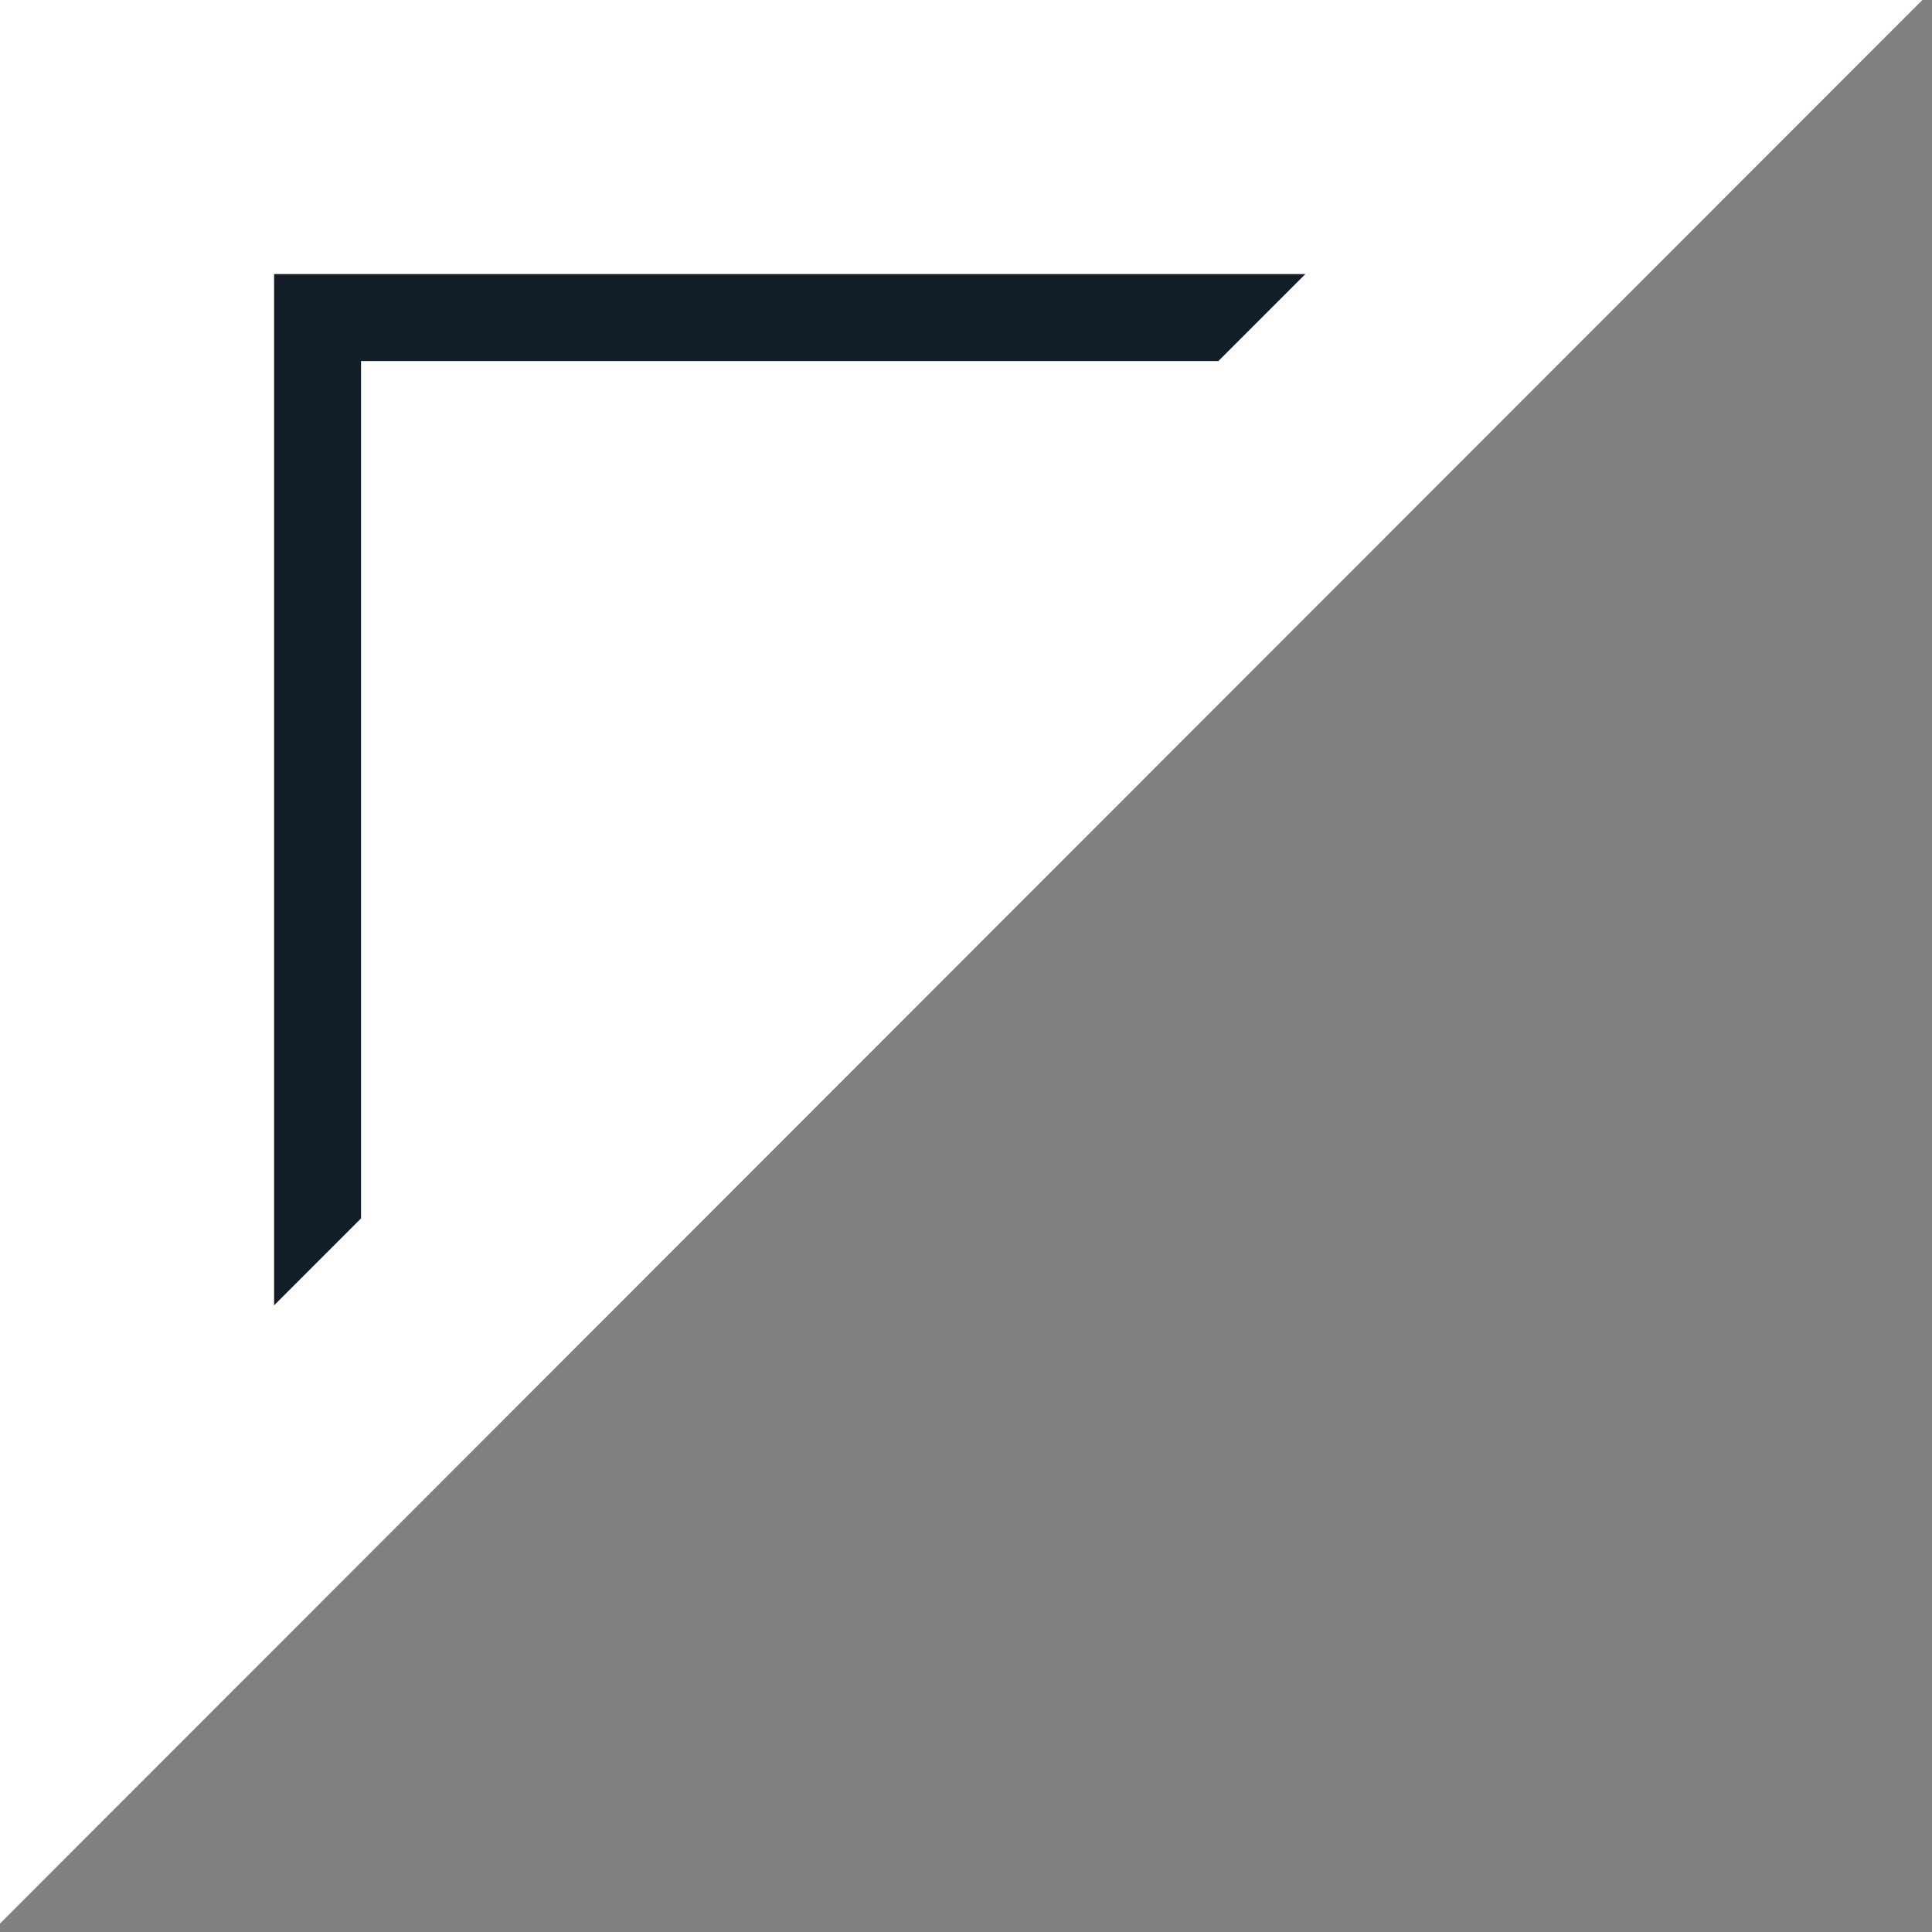
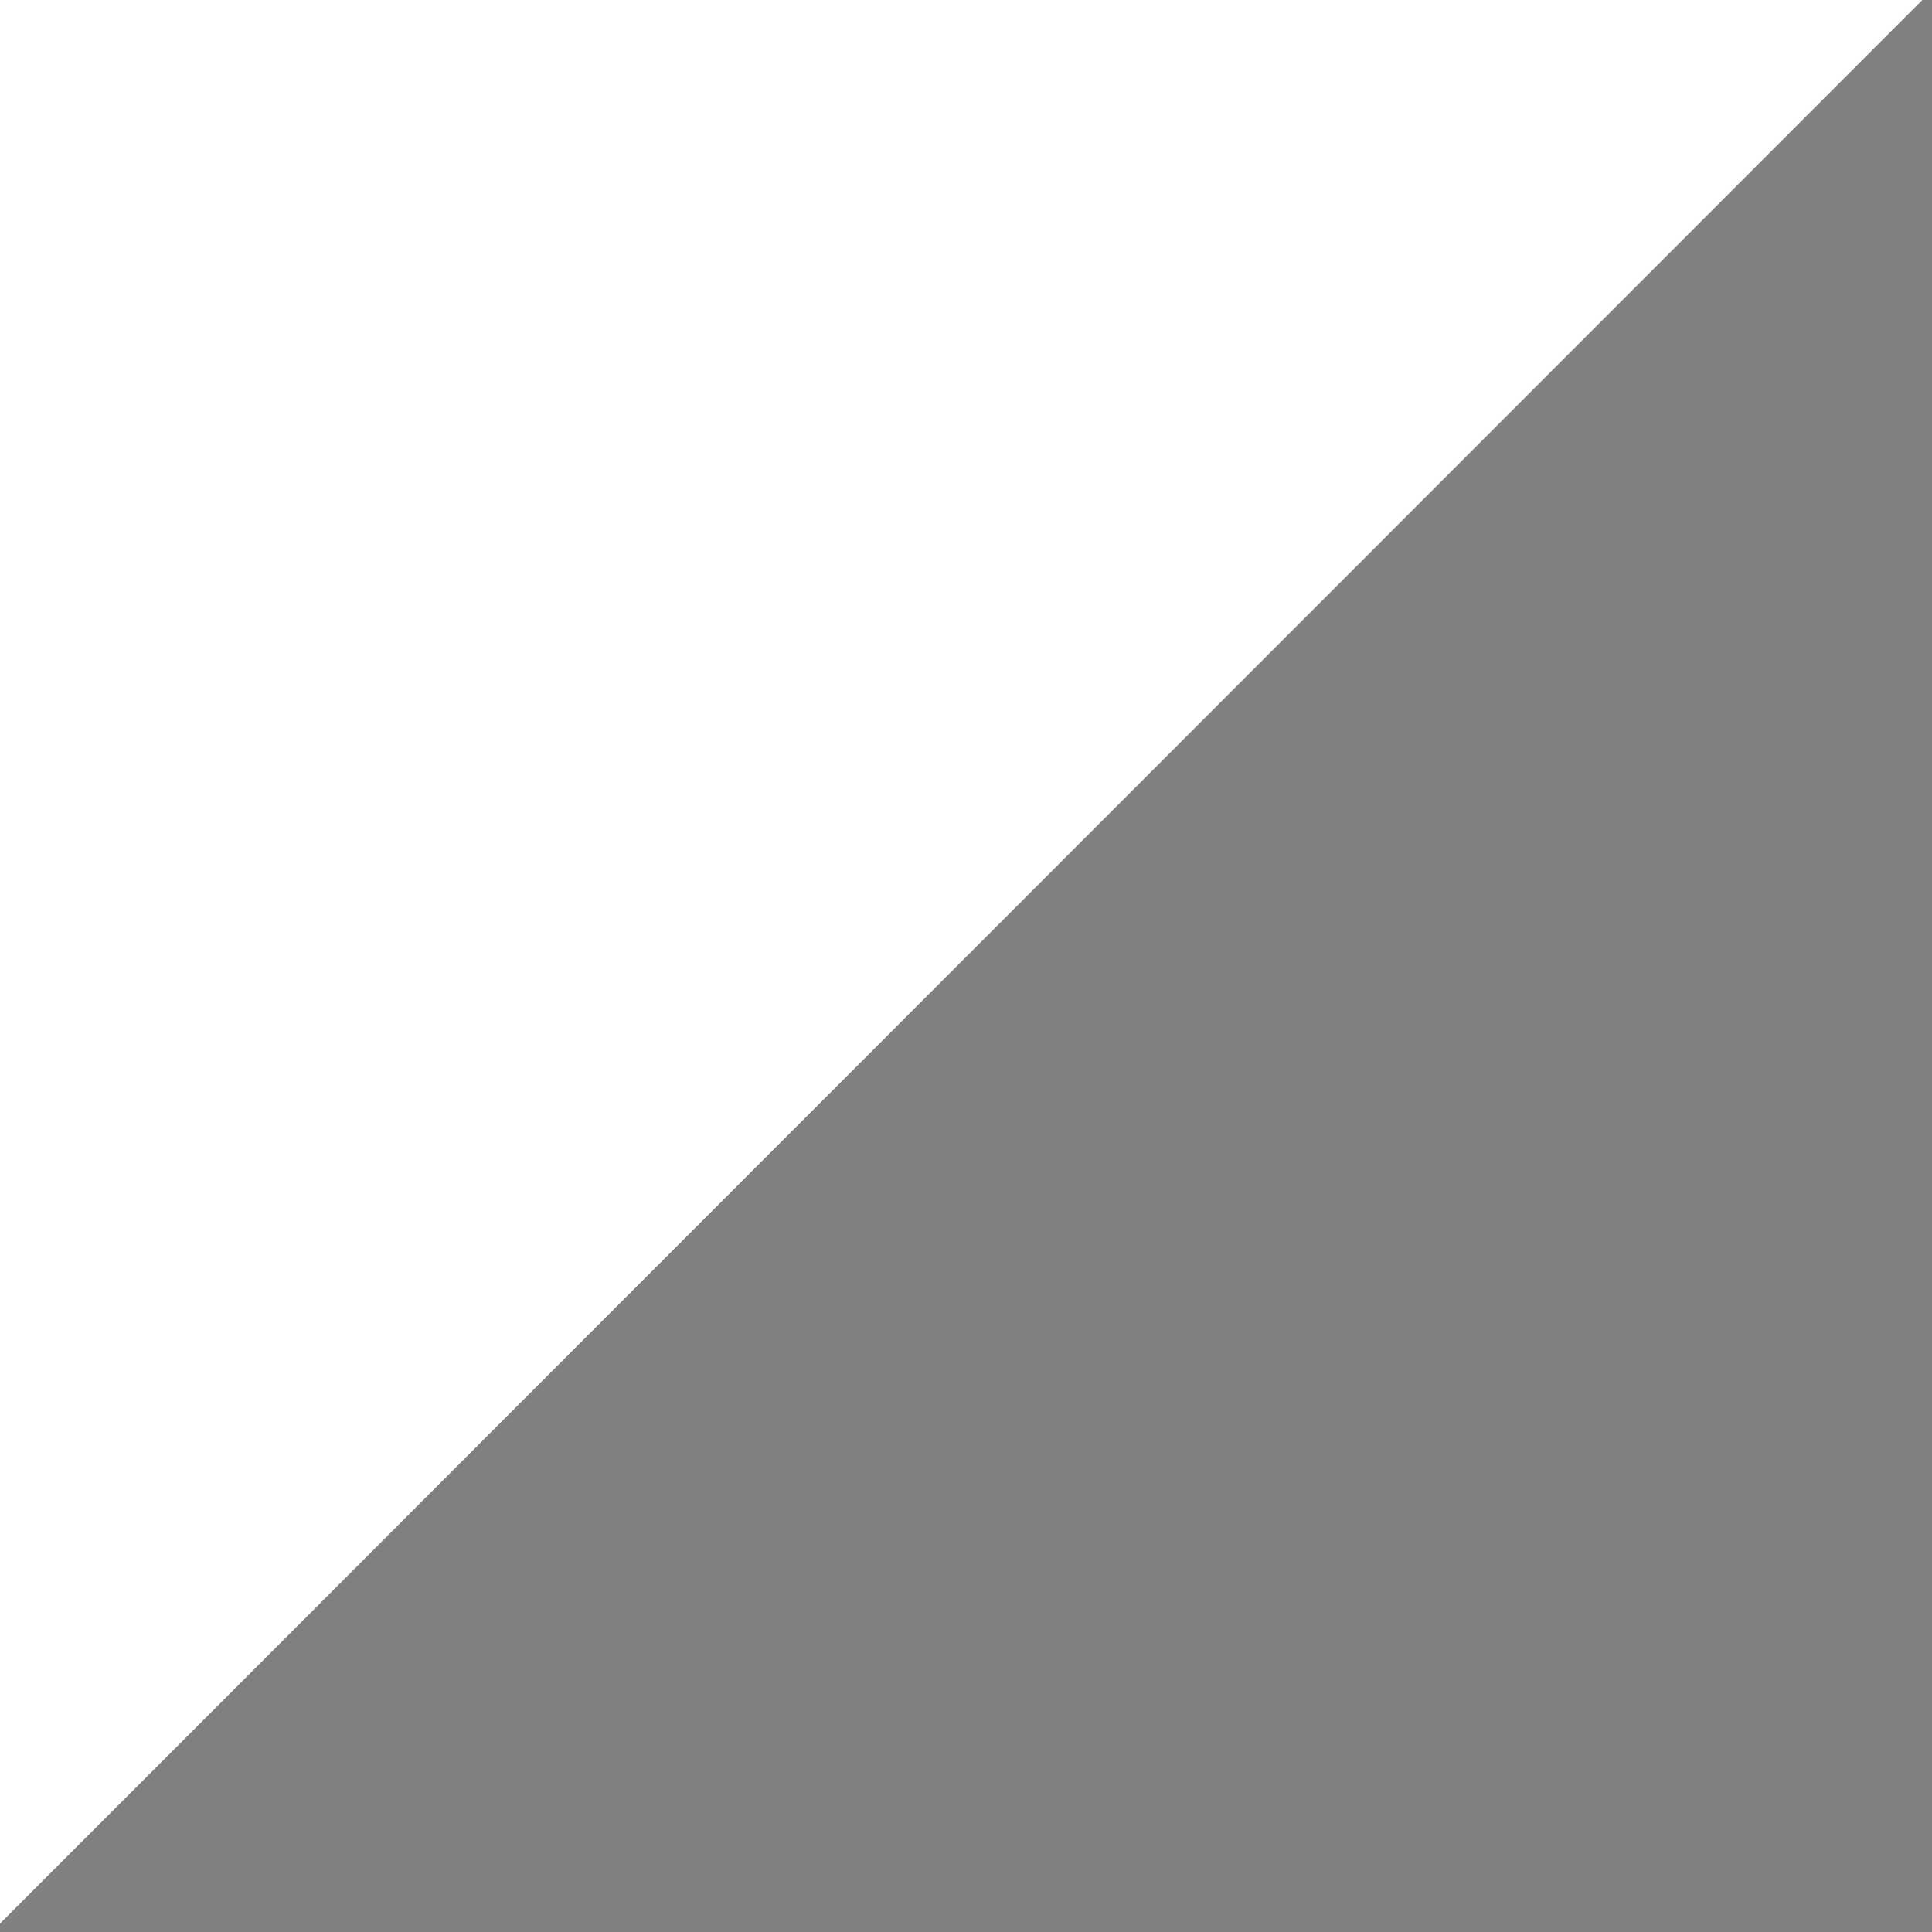
<svg xmlns="http://www.w3.org/2000/svg" id="_x3C_Capa_x3E_" x="0px" y="0px" viewBox="0 0 160 160" style="enable-background:new 0 0 160 160;" xml:space="preserve">
  <rect x="0" y="0" width="160" height="160" fill="#808080" stroke="none" />
  <style type="text/css">	.st0{fill:#FFFFFF;}	.st1{fill:#141E29;}</style>
  <g>
    <polygon class="st0" points="0,0 0,159.3 159.2,0  " />
-     <polygon class="st1" points="29.9,100.9 29.9,29.9 100.9,29.9 108.1,22.7 22.7,22.7 22.7,108.1  " />
  </g>
</svg>